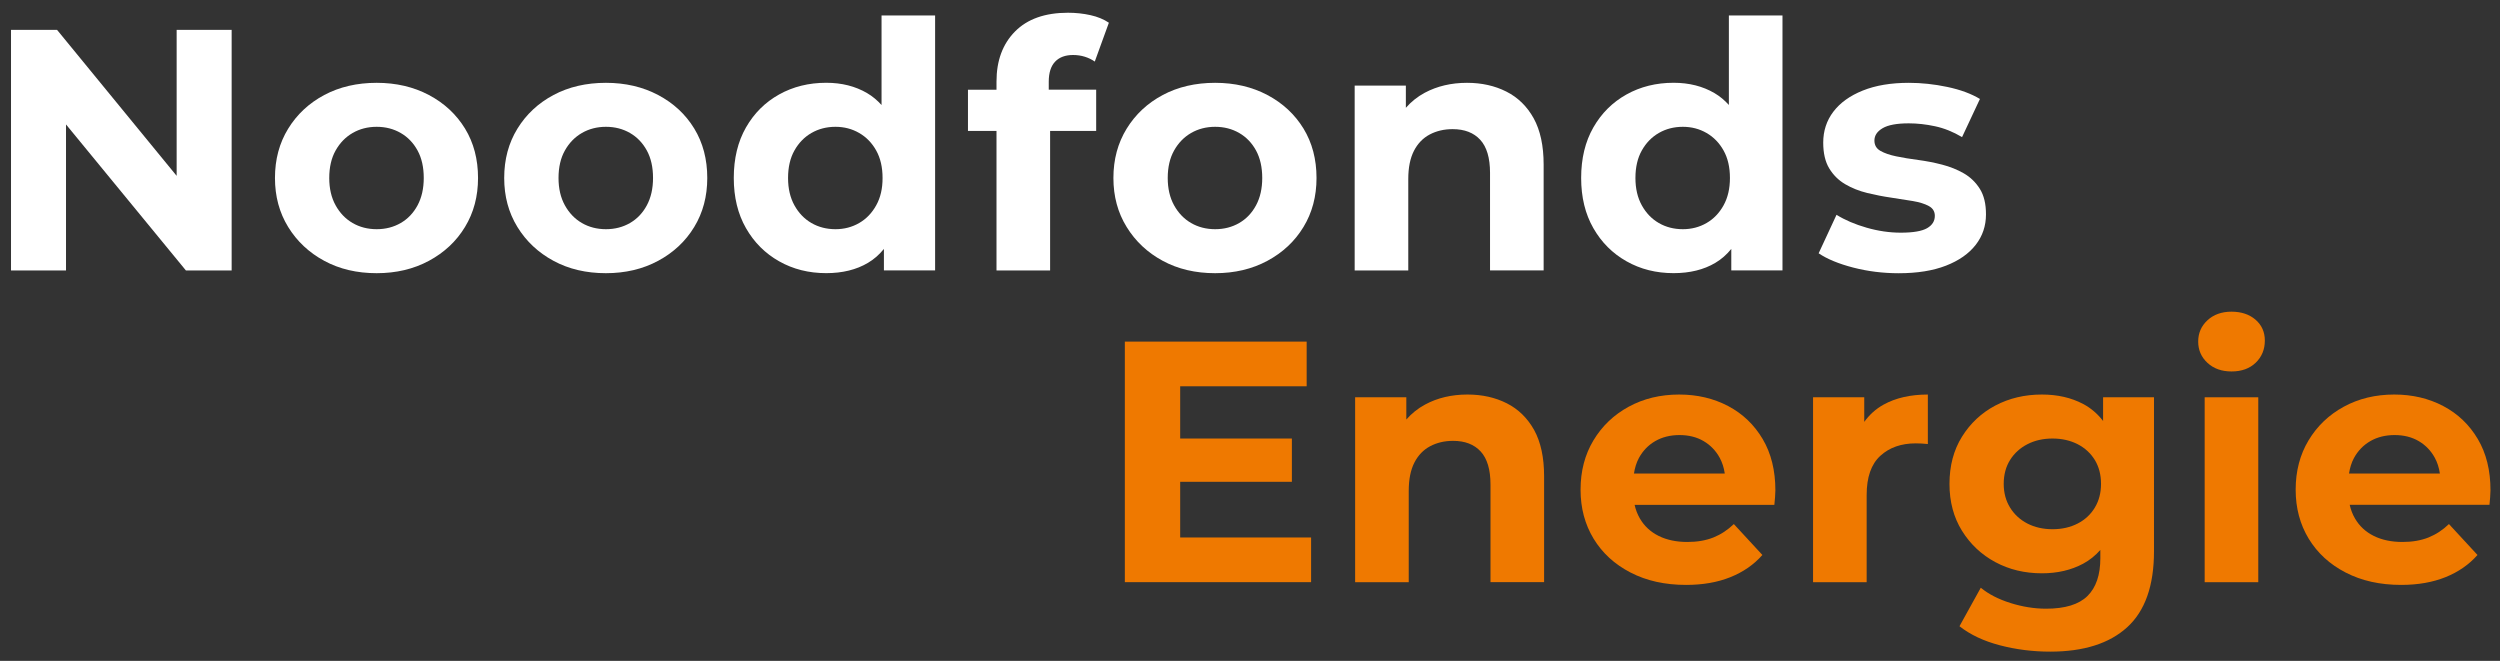
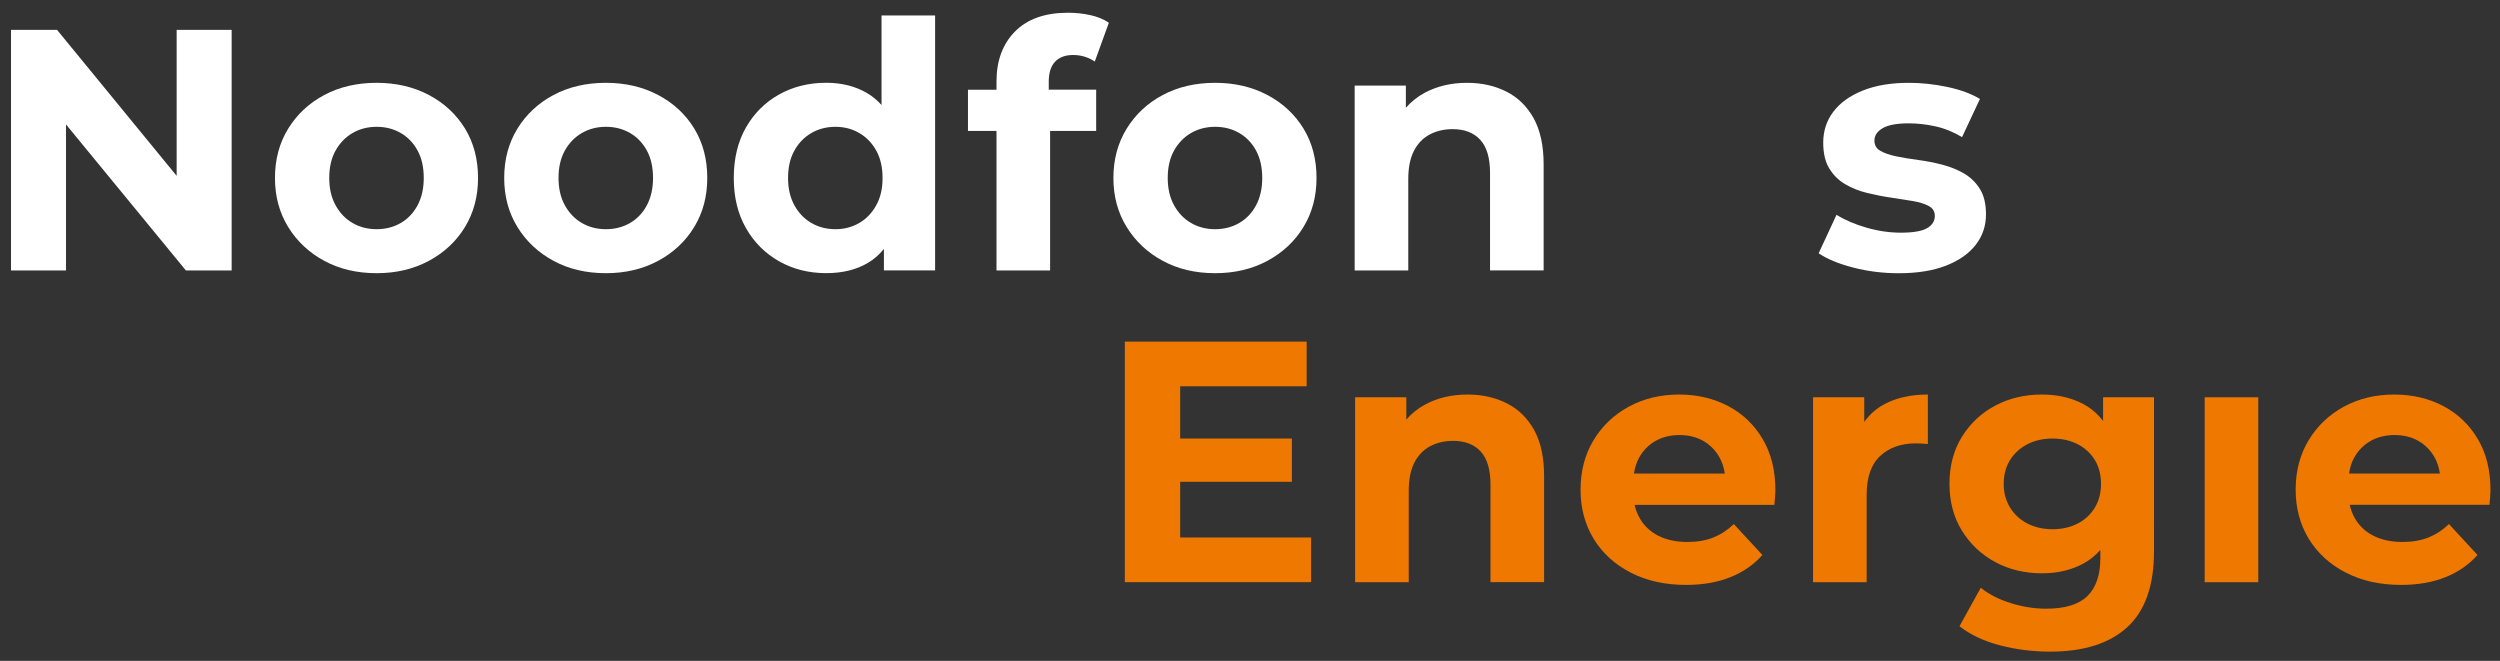
<svg xmlns="http://www.w3.org/2000/svg" version="1.1" id="Laag_1" x="0px" y="0px" viewBox="0 0 590.44 156.08" style="enable-background:new 0 0 590.44 156.08;" xml:space="preserve">
  <rect x="0" y="0" width="590.44" height="156.08" fill="#333333" stroke="none" />
  <style type="text/css">
	.st0{fill:#FFFFFF;}
	.st1{fill:#EF7900;}
</style>
  <g>
    <g>
      <path class="st0" d="M155.44,22.44c-3.63-1.92-7.74-2.88-12.34-2.88c-4.65,0-8.78,0.96-12.38,2.88c-3.6,1.92-6.44,4.57-8.52,7.95    c-2.08,3.38-3.12,7.26-3.12,11.65c0,4.33,1.04,8.19,3.12,11.57c2.08,3.38,4.92,6.05,8.52,7.99c3.6,1.95,7.72,2.92,12.38,2.92    c4.6,0,8.71-0.97,12.34-2.92c3.62-1.95,6.47-4.61,8.52-7.99c2.06-3.38,3.08-7.24,3.08-11.57c0-4.44-1.03-8.33-3.08-11.69    C161.91,27,159.07,24.36,155.44,22.44z M152.77,48.49c-0.97,1.81-2.3,3.21-3.98,4.18c-1.68,0.97-3.57,1.46-5.68,1.46    c-2.11,0-4.01-0.49-5.68-1.46c-1.68-0.97-3.02-2.37-4.02-4.18c-1-1.81-1.5-3.96-1.5-6.45c0-2.54,0.5-4.71,1.5-6.49    c1-1.79,2.34-3.17,4.02-4.14c1.68-0.97,3.57-1.46,5.68-1.46c2.11,0,4,0.49,5.68,1.46c1.68,0.97,3,2.35,3.98,4.14    s1.46,3.95,1.46,6.49C154.23,44.53,153.74,46.68,152.77,48.49z" />
      <path class="st0" d="M101.3,22.44c-3.63-1.92-7.74-2.88-12.34-2.88c-4.65,0-8.78,0.96-12.38,2.88c-3.6,1.92-6.44,4.57-8.52,7.95    c-2.08,3.38-3.12,7.26-3.12,11.65c0,4.33,1.04,8.19,3.12,11.57c2.08,3.38,4.92,6.05,8.52,7.99c3.6,1.95,7.72,2.92,12.38,2.92    c4.6,0,8.71-0.97,12.34-2.92c3.62-1.95,6.47-4.61,8.52-7.99c2.06-3.38,3.08-7.24,3.08-11.57c0-4.44-1.03-8.33-3.08-11.69    C107.76,27,104.92,24.36,101.3,22.44z M98.62,48.49c-0.97,1.81-2.3,3.21-3.98,4.18c-1.68,0.97-3.57,1.46-5.68,1.46    c-2.11,0-4.01-0.49-5.68-1.46c-1.68-0.97-3.02-2.37-4.02-4.18c-1-1.81-1.5-3.96-1.5-6.45c0-2.54,0.5-4.71,1.5-6.49    c1-1.79,2.34-3.17,4.02-4.14c1.68-0.97,3.57-1.46,5.68-1.46c2.11,0,4,0.49,5.68,1.46c1.68,0.97,3,2.35,3.98,4.14    s1.46,3.95,1.46,6.49C100.08,44.53,99.59,46.68,98.62,48.49z" />
      <polygon class="st0" points="41.72,41.53 13.48,7.06 2.6,7.06 2.6,63.88 15.59,63.88 15.59,29.39 43.91,63.88 54.71,63.88     54.71,7.06 41.72,7.06   " />
-       <path class="st0" d="M408.33,24.8c-1.01-1.11-2.13-2.06-3.41-2.81c-2.76-1.62-5.98-2.44-9.66-2.44c-4.11,0-7.82,0.92-11.12,2.76    c-3.3,1.84-5.91,4.44-7.83,7.79c-1.92,3.36-2.88,7.33-2.88,11.93c0,4.55,0.96,8.5,2.88,11.85c1.92,3.36,4.53,5.97,7.83,7.83    c3.3,1.87,7.01,2.8,11.12,2.8c3.84,0,7.13-0.81,9.86-2.43c1.44-0.85,2.69-1.96,3.77-3.29v5.07h12.09V3.65h-12.66V24.8z     M407.07,48.49c-1,1.81-2.34,3.21-4.02,4.18c-1.68,0.97-3.54,1.46-5.6,1.46c-2.11,0-4.01-0.49-5.68-1.46    c-1.68-0.97-3.02-2.37-4.02-4.18c-1-1.81-1.5-3.96-1.5-6.45c0-2.54,0.5-4.71,1.5-6.49c1-1.79,2.34-3.17,4.02-4.14    c1.68-0.97,3.57-1.46,5.68-1.46c2.06,0,3.92,0.49,5.6,1.46c1.68,0.97,3.02,2.35,4.02,4.14c1,1.79,1.5,3.95,1.5,6.49    C408.57,44.53,408.07,46.68,407.07,48.49z" />
      <path class="st0" d="M467.59,44.6c-0.97-1.54-2.23-2.76-3.77-3.65c-1.54-0.89-3.26-1.58-5.15-2.07c-1.89-0.49-3.77-0.85-5.64-1.1    c-1.87-0.24-3.59-0.53-5.15-0.85c-1.57-0.32-2.83-0.76-3.77-1.3c-0.95-0.54-1.42-1.35-1.42-2.44c0-1.19,0.65-2.16,1.95-2.92    c1.3-0.76,3.35-1.14,6.17-1.14c2,0,4.07,0.23,6.21,0.69c2.14,0.46,4.26,1.31,6.37,2.56l4.22-9.01c-2.06-1.24-4.63-2.19-7.71-2.84    c-3.08-0.65-6.12-0.97-9.09-0.97c-4.22,0-7.85,0.61-10.88,1.83c-3.03,1.22-5.34,2.88-6.94,4.99c-1.6,2.11-2.39,4.55-2.39,7.3    c0,2.49,0.47,4.52,1.42,6.09c0.95,1.57,2.2,2.81,3.77,3.73c1.57,0.92,3.3,1.61,5.19,2.07c1.89,0.46,3.77,0.83,5.64,1.1    c1.87,0.27,3.58,0.54,5.15,0.81c1.57,0.27,2.83,0.66,3.77,1.18c0.95,0.51,1.42,1.29,1.42,2.31c0,1.25-0.61,2.22-1.83,2.92    c-1.22,0.7-3.29,1.06-6.21,1.06c-2.65,0-5.34-0.39-8.08-1.18c-2.73-0.78-5.1-1.8-7.1-3.04l-4.22,9.09c2,1.35,4.72,2.48,8.16,3.37    c3.44,0.89,7.02,1.34,10.75,1.34c4.38,0,8.1-0.6,11.16-1.79c3.06-1.19,5.4-2.83,7.02-4.91c1.62-2.08,2.43-4.48,2.43-7.18    C469.05,48.16,468.56,46.14,467.59,44.6z" />
      <path class="st0" d="M355.76,21.63c-2.73-1.38-5.83-2.07-9.29-2.07c-3.73,0-7.06,0.79-9.98,2.35c-1.74,0.93-3.21,2.13-4.46,3.55    v-5.25h-12.09v43.67h12.66V42.28c0-2.71,0.45-4.92,1.34-6.66c0.89-1.73,2.14-3.02,3.73-3.86c1.6-0.84,3.4-1.26,5.4-1.26    c2.81,0,4.99,0.84,6.53,2.52c1.54,1.68,2.31,4.28,2.31,7.79v23.05h12.66v-25c0-4.44-0.79-8.08-2.35-10.92    C360.65,25.12,358.5,23.01,355.76,21.63z" />
      <path class="st0" d="M299.33,22.44c-3.63-1.92-7.74-2.88-12.34-2.88c-4.65,0-8.78,0.96-12.38,2.88c-3.6,1.92-6.44,4.57-8.52,7.95    c-2.08,3.38-3.13,7.26-3.13,11.65c0,4.33,1.04,8.19,3.13,11.57c2.08,3.38,4.92,6.05,8.52,7.99c3.6,1.95,7.72,2.92,12.38,2.92    c4.6,0,8.71-0.97,12.34-2.92c3.62-1.95,6.47-4.61,8.52-7.99c2.06-3.38,3.08-7.24,3.08-11.57c0-4.44-1.03-8.33-3.08-11.69    C305.79,27,302.95,24.36,299.33,22.44z M296.65,48.49c-0.97,1.81-2.3,3.21-3.98,4.18c-1.68,0.97-3.57,1.46-5.68,1.46    c-2.11,0-4.01-0.49-5.68-1.46c-1.68-0.97-3.02-2.37-4.02-4.18c-1-1.81-1.5-3.96-1.5-6.45c0-2.54,0.5-4.71,1.5-6.49    c1-1.79,2.34-3.17,4.02-4.14c1.68-0.97,3.57-1.46,5.68-1.46c2.11,0,4,0.49,5.68,1.46c1.68,0.97,3,2.35,3.98,4.14    c0.97,1.79,1.46,3.95,1.46,6.49C298.11,44.53,297.62,46.68,296.65,48.49z" />
      <path class="st0" d="M249.19,14.57c1-1.06,2.42-1.58,4.26-1.58c0.97,0,1.89,0.14,2.76,0.41c0.86,0.27,1.65,0.65,2.35,1.14    l3.33-9.17c-1.19-0.81-2.64-1.41-4.34-1.79c-1.7-0.38-3.48-0.57-5.32-0.57c-5.41,0-9.58,1.47-12.5,4.42    c-2.92,2.95-4.38,6.89-4.38,11.81v1.95h-6.74v9.74h6.74v32.95h12.66V30.92h10.88v-9.74h-11.2v-1.87    C247.69,17.2,248.19,15.62,249.19,14.57z" />
      <path class="st0" d="M208.2,24.8c-1.01-1.11-2.13-2.06-3.41-2.81c-2.76-1.62-5.98-2.44-9.66-2.44c-4.11,0-7.82,0.92-11.12,2.76    c-3.3,1.84-5.91,4.44-7.83,7.79c-1.92,3.36-2.88,7.33-2.88,11.93c0,4.55,0.96,8.5,2.88,11.85c1.92,3.36,4.53,5.97,7.83,7.83    c3.3,1.87,7.01,2.8,11.12,2.8c3.84,0,7.13-0.81,9.86-2.43c1.44-0.85,2.69-1.96,3.77-3.29v5.07h12.09V3.65H208.2V24.8z     M206.94,48.49c-1,1.81-2.34,3.21-4.02,4.18c-1.68,0.97-3.54,1.46-5.6,1.46c-2.11,0-4.01-0.49-5.68-1.46    c-1.68-0.97-3.02-2.37-4.02-4.18c-1-1.81-1.5-3.96-1.5-6.45c0-2.54,0.5-4.71,1.5-6.49c1-1.79,2.34-3.17,4.02-4.14    c1.68-0.97,3.57-1.46,5.68-1.46c2.06,0,3.92,0.49,5.6,1.46c1.68,0.97,3.02,2.35,4.02,4.14c1,1.79,1.5,3.95,1.5,6.49    C208.45,44.53,207.95,46.68,206.94,48.49z" />
    </g>
    <g>
-       <path class="st1" d="M527.03,73.61c-2.33,0-4.22,0.68-5.68,2.03c-1.46,1.35-2.19,3.03-2.19,5.03c0,2,0.73,3.68,2.19,5.03    c1.46,1.35,3.35,2.03,5.68,2.03c2.38,0,4.29-0.69,5.72-2.07c1.43-1.38,2.15-3.12,2.15-5.24c0-2-0.73-3.64-2.19-4.91    C531.25,74.25,529.35,73.61,527.03,73.61z" />
      <polygon class="st1" points="278.73,113.79 305.11,113.79 305.11,103.57 278.73,103.57 278.73,91.23 308.6,91.23 308.6,80.68     265.66,80.68 265.66,137.49 309.65,137.49 309.65,126.94 278.73,126.94   " />
      <path class="st1" d="M355.87,95.25c-2.73-1.38-5.83-2.07-9.29-2.07c-3.73,0-7.06,0.78-9.98,2.35c-1.74,0.93-3.21,2.13-4.46,3.55    v-5.25h-12.09v43.67h12.66V115.9c0-2.71,0.45-4.92,1.34-6.66c0.89-1.73,2.14-3.02,3.73-3.86c1.6-0.84,3.4-1.26,5.4-1.26    c2.81,0,4.99,0.84,6.53,2.52c1.54,1.68,2.31,4.28,2.31,7.79v23.05h12.66v-25c0-4.44-0.79-8.08-2.35-10.92    C360.75,98.74,358.6,96.63,355.87,95.25z" />
      <path class="st1" d="M408.15,95.9c-3.44-1.81-7.29-2.72-11.57-2.72c-4.44,0-8.41,0.96-11.93,2.88c-3.52,1.92-6.29,4.57-8.32,7.95    c-2.03,3.38-3.04,7.26-3.04,11.65c0,4.33,1.03,8.19,3.08,11.57c2.06,3.38,4.96,6.05,8.73,7.99c3.76,1.95,8.13,2.92,13.11,2.92    c3.95,0,7.44-0.61,10.47-1.83c3.03-1.22,5.55-2.96,7.55-5.24l-6.74-7.3c-1.46,1.41-3.07,2.46-4.83,3.17    c-1.76,0.7-3.8,1.06-6.13,1.06c-2.6,0-4.86-0.47-6.78-1.42c-1.92-0.95-3.41-2.33-4.46-4.14c-0.57-0.98-0.98-2.06-1.24-3.21h33.01    c0.05-0.54,0.11-1.12,0.16-1.75c0.05-0.62,0.08-1.18,0.08-1.66c0-4.71-1-8.75-3-12.13C414.3,100.31,411.58,97.71,408.15,95.9z     M390.94,104.17c1.65-0.95,3.56-1.42,5.72-1.42c2.16,0,4.06,0.47,5.68,1.42c1.62,0.95,2.89,2.26,3.81,3.94    c0.61,1.11,1,2.36,1.2,3.73H385.9c0.21-1.36,0.59-2.6,1.18-3.69C388.01,106.45,389.29,105.12,390.94,104.17z" />
      <path class="st1" d="M585.2,103.69c-2-3.38-4.72-5.98-8.16-7.79c-3.44-1.81-7.29-2.72-11.57-2.72c-4.44,0-8.41,0.96-11.93,2.88    c-3.52,1.92-6.29,4.57-8.32,7.95c-2.03,3.38-3.04,7.26-3.04,11.65c0,4.33,1.03,8.19,3.08,11.57c2.06,3.38,4.96,6.05,8.73,7.99    c3.76,1.95,8.13,2.92,13.11,2.92c3.95,0,7.44-0.61,10.47-1.83c3.03-1.22,5.55-2.96,7.55-5.24l-6.74-7.3    c-1.46,1.41-3.07,2.46-4.83,3.17c-1.76,0.7-3.8,1.06-6.13,1.06c-2.6,0-4.86-0.47-6.78-1.42c-1.92-0.95-3.41-2.33-4.46-4.14    c-0.57-0.98-0.98-2.06-1.24-3.21h33.01c0.05-0.54,0.11-1.12,0.16-1.75c0.05-0.62,0.08-1.18,0.08-1.66    C588.2,111.11,587.2,107.07,585.2,103.69z M559.83,104.17c1.65-0.95,3.56-1.42,5.72-1.42c2.16,0,4.06,0.47,5.68,1.42    c1.62,0.95,2.89,2.26,3.81,3.94c0.61,1.11,1,2.36,1.2,3.73h-21.46c0.21-1.36,0.59-2.6,1.18-3.69    C556.9,106.45,558.18,105.12,559.83,104.17z" />
      <path class="st1" d="M440.29,99.64v-5.81H428.2v43.67h12.66v-20.62c0-4.17,1.07-7.24,3.21-9.21c2.14-1.97,4.94-2.96,8.4-2.96    c0.49,0,0.95,0.01,1.38,0.04c0.43,0.03,0.92,0.07,1.46,0.12V93.18c-4.11,0-7.6,0.8-10.47,2.39    C442.98,96.6,441.49,97.98,440.29,99.64z" />
      <rect x="520.69" y="93.83" class="st1" width="12.66" height="43.67" />
      <path class="st1" d="M496.7,99.42c-1.31-1.68-2.86-3.04-4.71-4.01c-2.81-1.49-6.06-2.23-9.74-2.23c-4.06,0-7.72,0.87-11,2.6    c-3.27,1.73-5.9,4.18-7.87,7.35c-1.98,3.17-2.96,6.89-2.96,11.16c0,4.22,0.99,7.91,2.96,11.08c1.97,3.17,4.6,5.63,7.87,7.39    c3.27,1.76,6.94,2.64,11,2.64c3.68,0,6.93-0.76,9.74-2.27c1.55-0.83,2.89-1.93,4.06-3.25v1.95c0,3.95-1.01,6.93-3.04,8.93    c-2.03,2-5.29,3-9.78,3c-2.76,0-5.56-0.45-8.4-1.34c-2.84-0.89-5.18-2.1-7.02-3.61l-5.03,9.09c2.54,2,5.72,3.5,9.54,4.5    c3.81,1,7.78,1.5,11.89,1.5c7.9,0,13.96-1.92,18.18-5.76c4.22-3.84,6.33-9.82,6.33-17.94V93.83H496.7V99.42z M494.75,119.88    c-0.97,1.62-2.33,2.88-4.06,3.77c-1.73,0.89-3.71,1.34-5.93,1.34c-2.22,0-4.19-0.45-5.93-1.34c-1.73-0.89-3.1-2.15-4.1-3.77    c-1-1.62-1.5-3.49-1.5-5.6c0-2.16,0.5-4.04,1.5-5.64c1-1.6,2.37-2.84,4.1-3.73c1.73-0.89,3.71-1.34,5.93-1.34    c2.22,0,4.19,0.45,5.93,1.34c1.73,0.89,3.08,2.14,4.06,3.73c0.97,1.6,1.46,3.48,1.46,5.64    C496.21,116.39,495.73,118.26,494.75,119.88z" />
    </g>
  </g>
</svg>